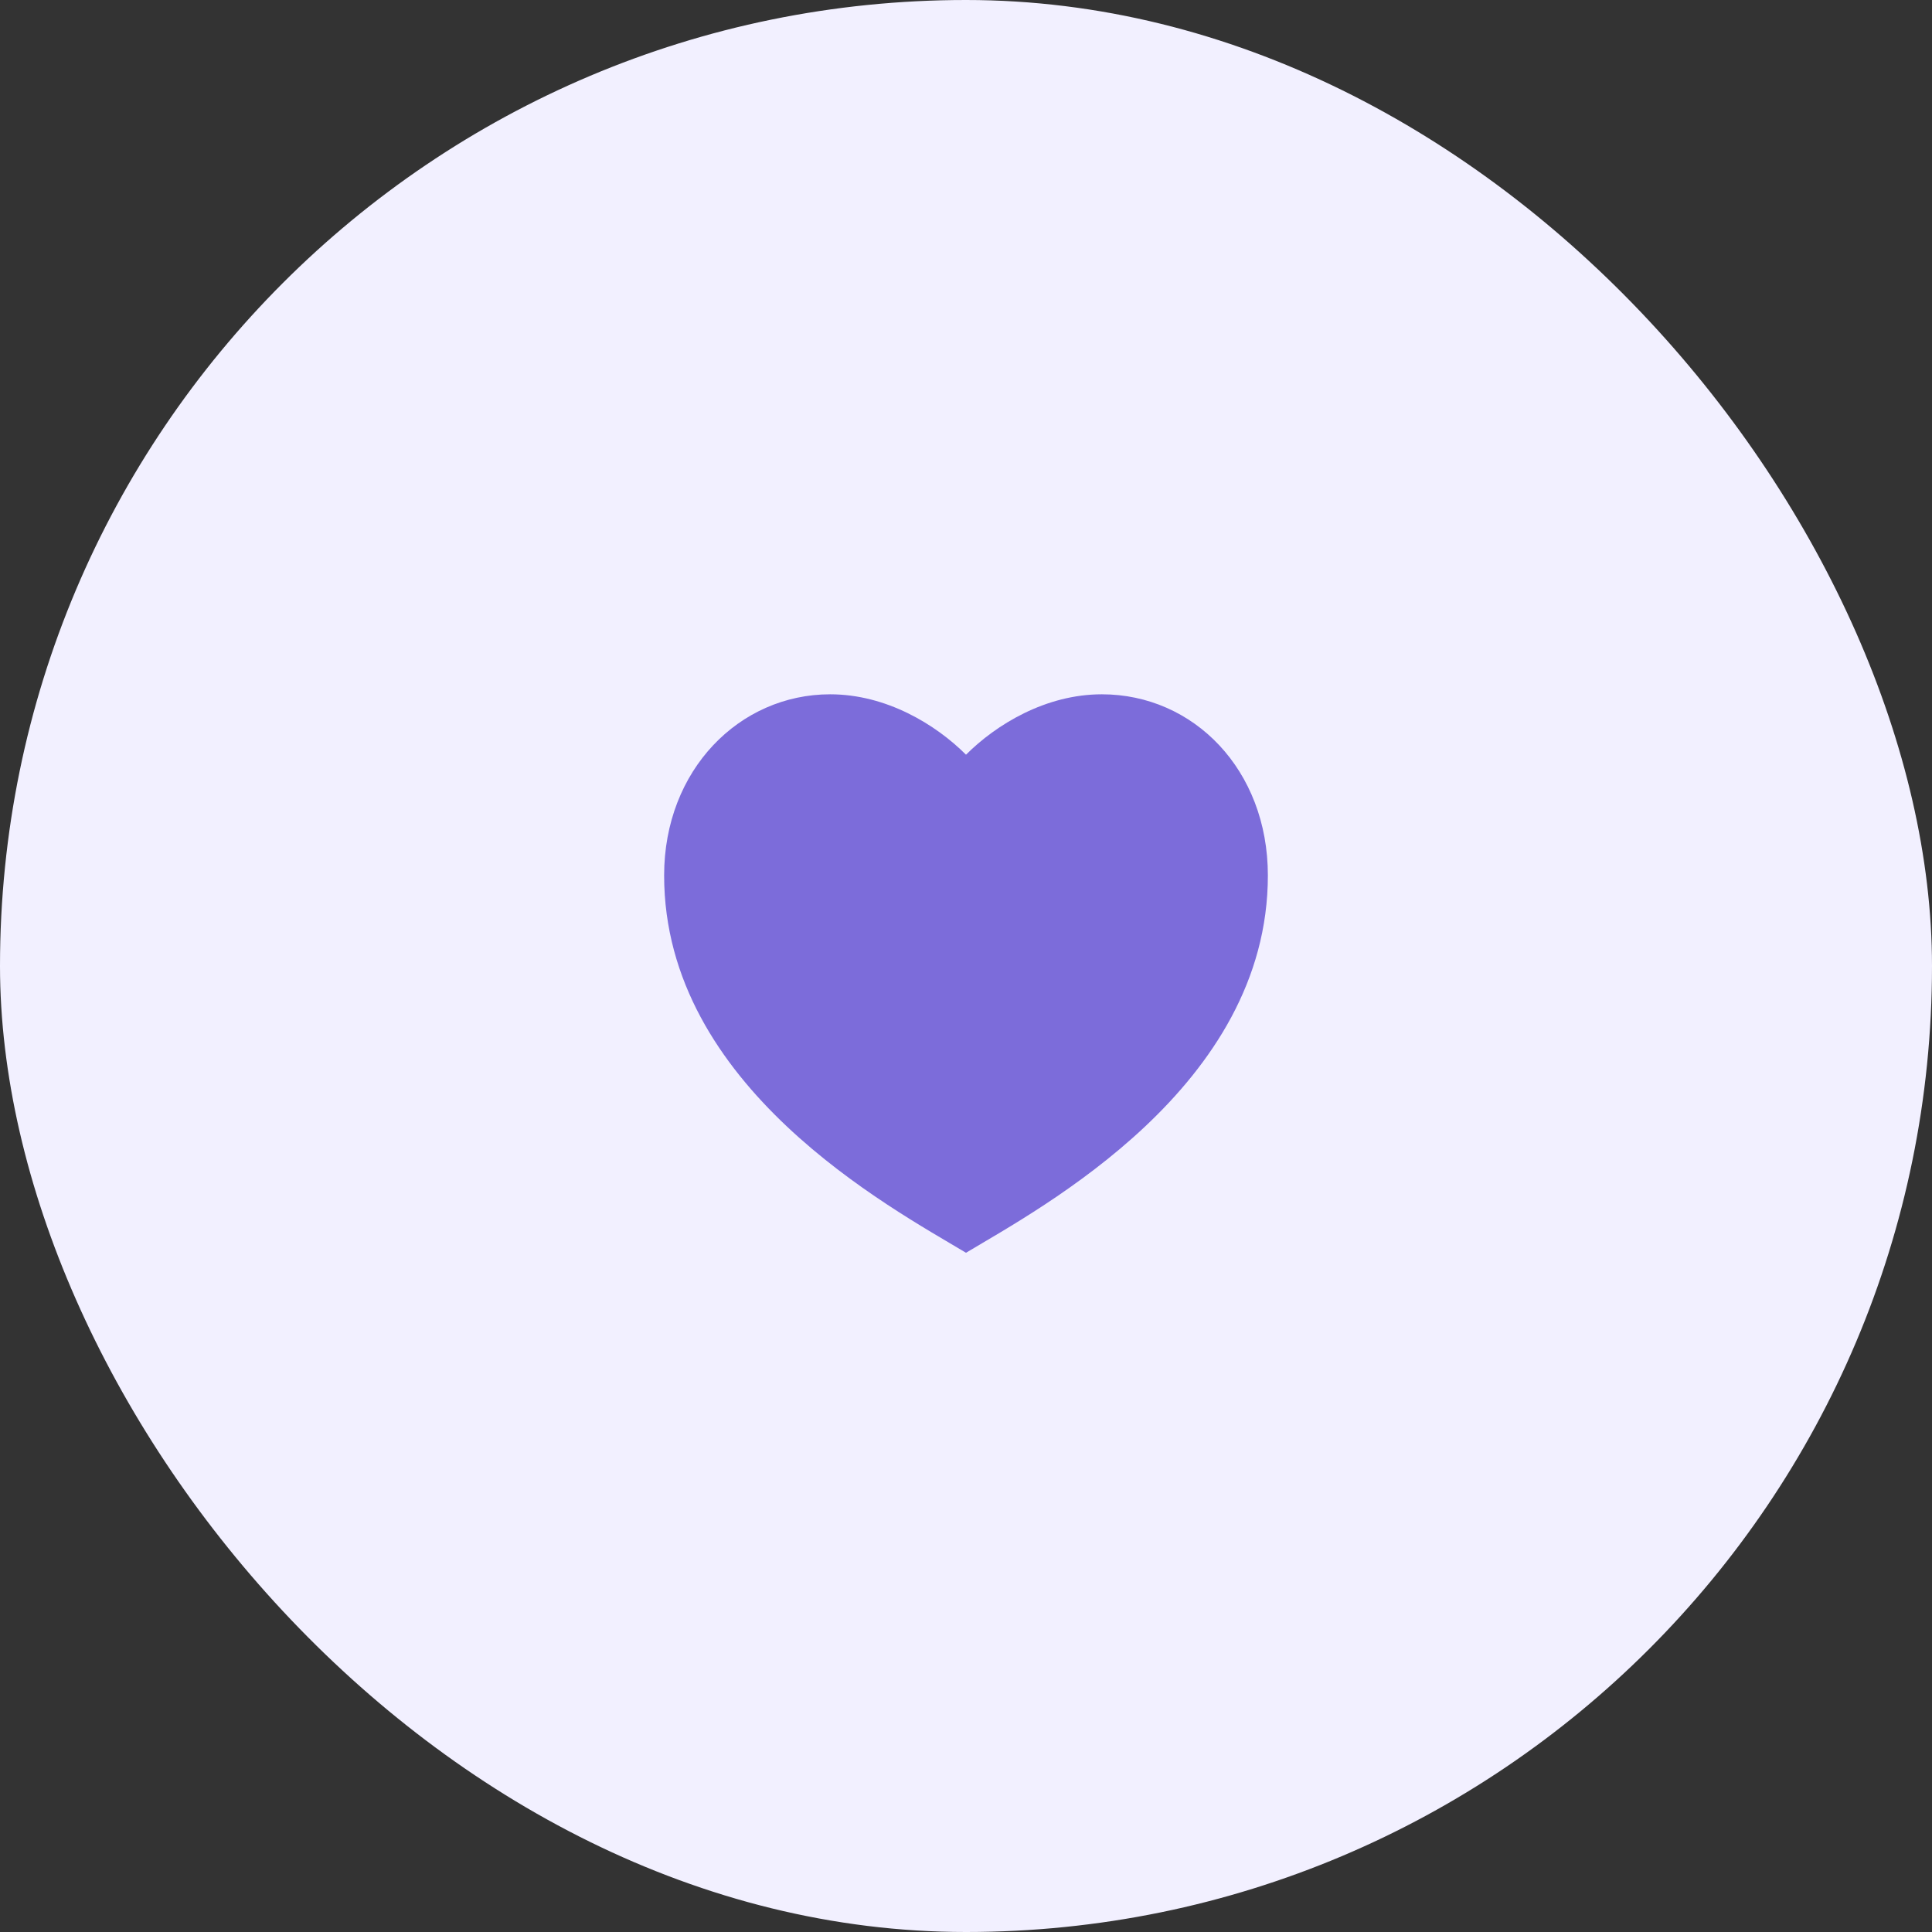
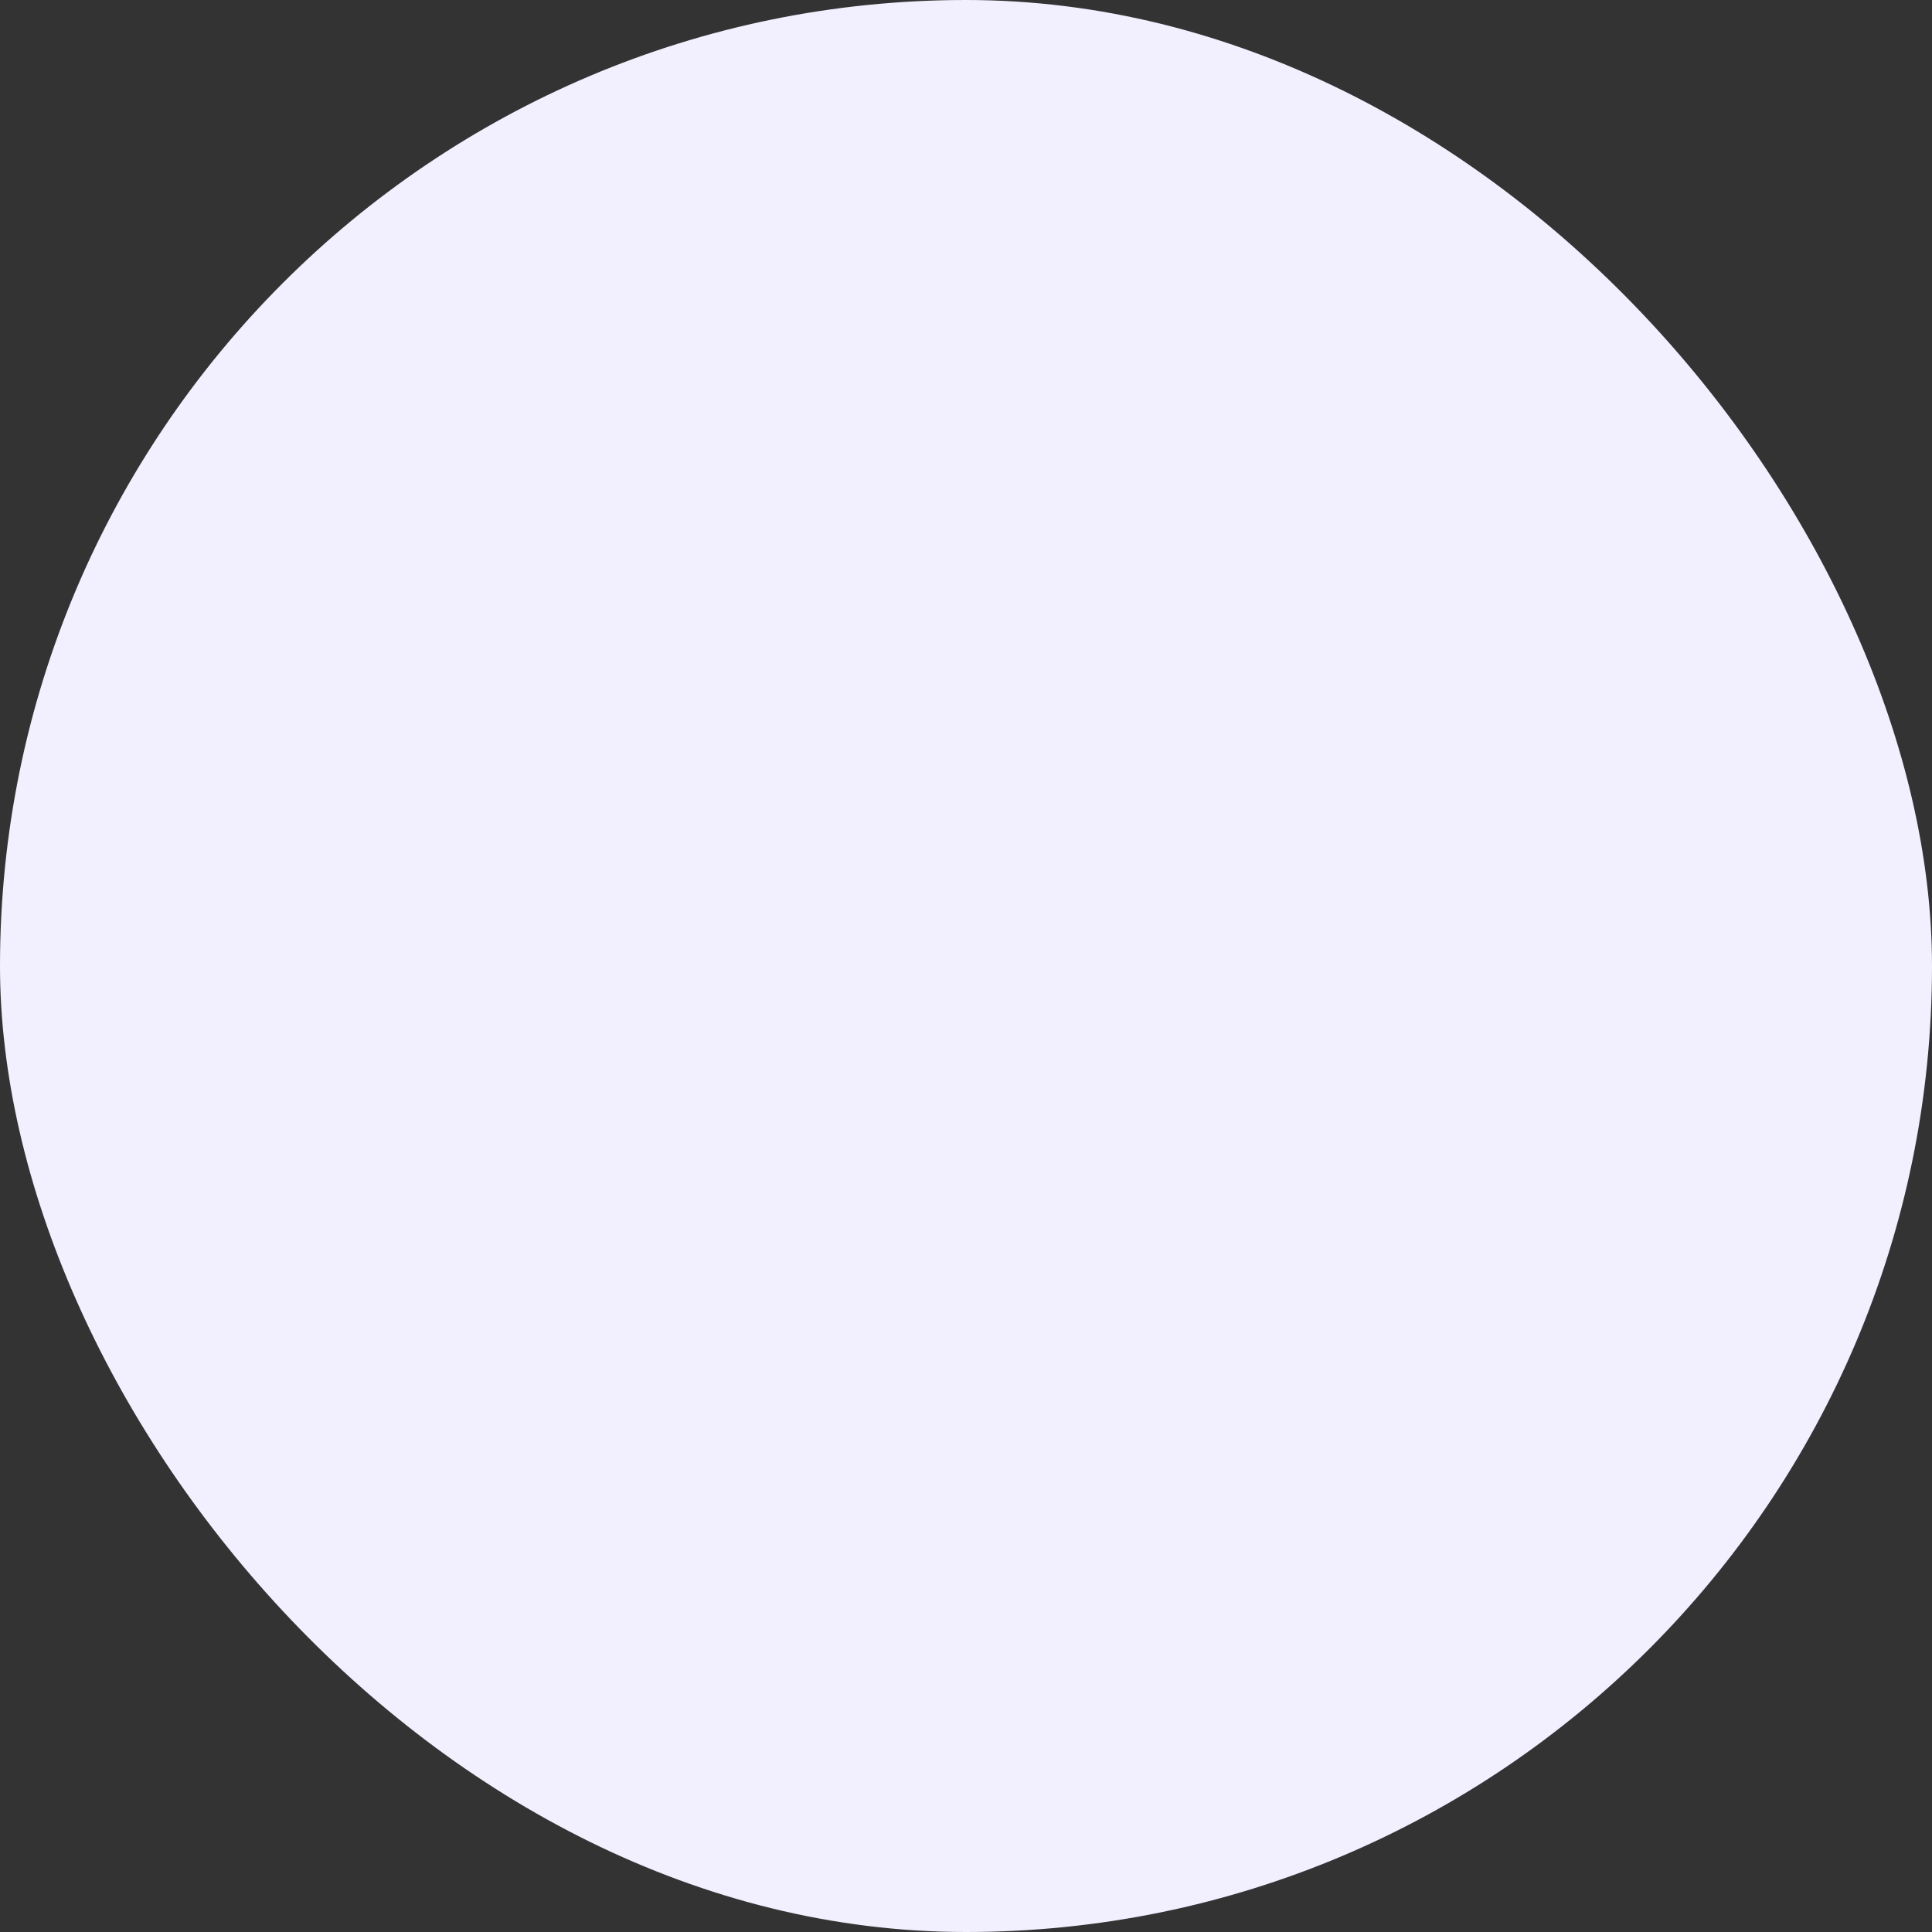
<svg xmlns="http://www.w3.org/2000/svg" width="65" height="65" viewBox="0 0 65 65" fill="none">
  <rect x="0" y="0" width="65" height="65" fill="#333333" stroke="none" />
  <rect width="65" height="65" rx="32.5" fill="#F2F0FF" />
-   <path d="M37.07 23.359C40.156 23.359 42.656 25.898 42.656 29.453C42.656 36.562 35.039 40.625 32.5 42.148C29.961 40.625 22.344 36.562 22.344 29.453C22.344 25.898 24.883 23.359 27.93 23.359C29.819 23.359 31.484 24.375 32.5 25.391C33.516 24.375 35.181 23.359 37.07 23.359Z" fill="#7C6CDA" />
</svg>